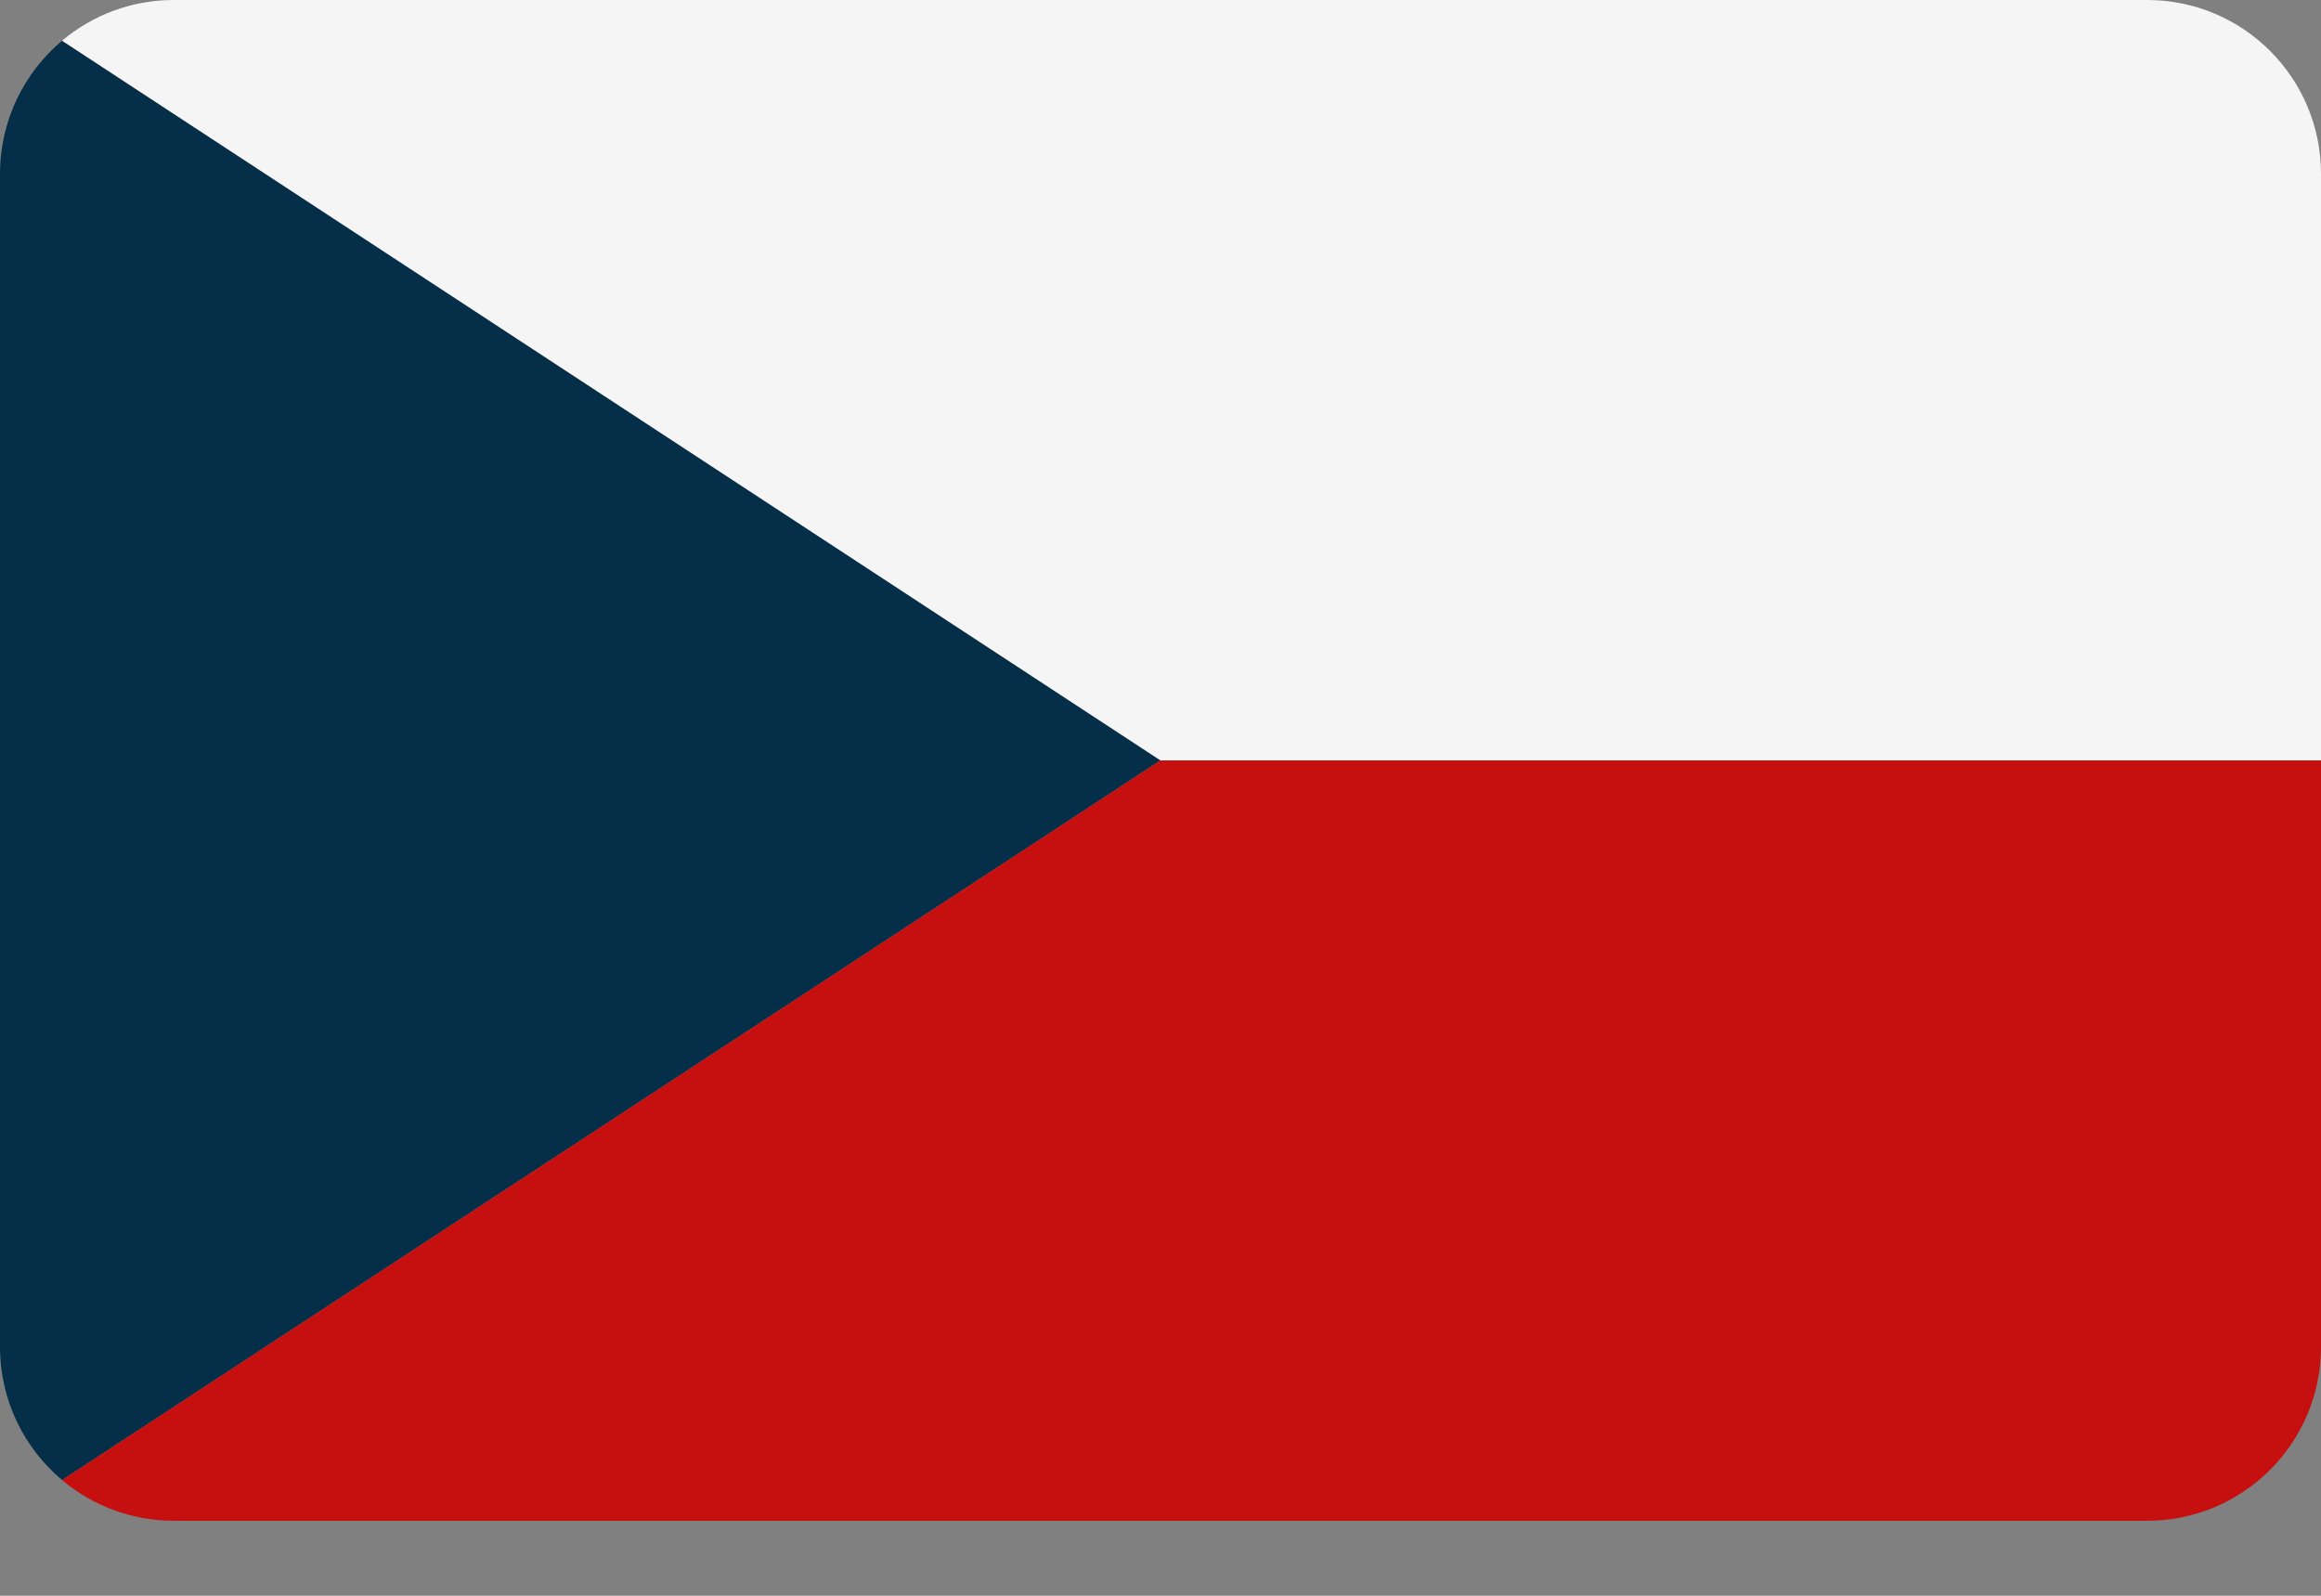
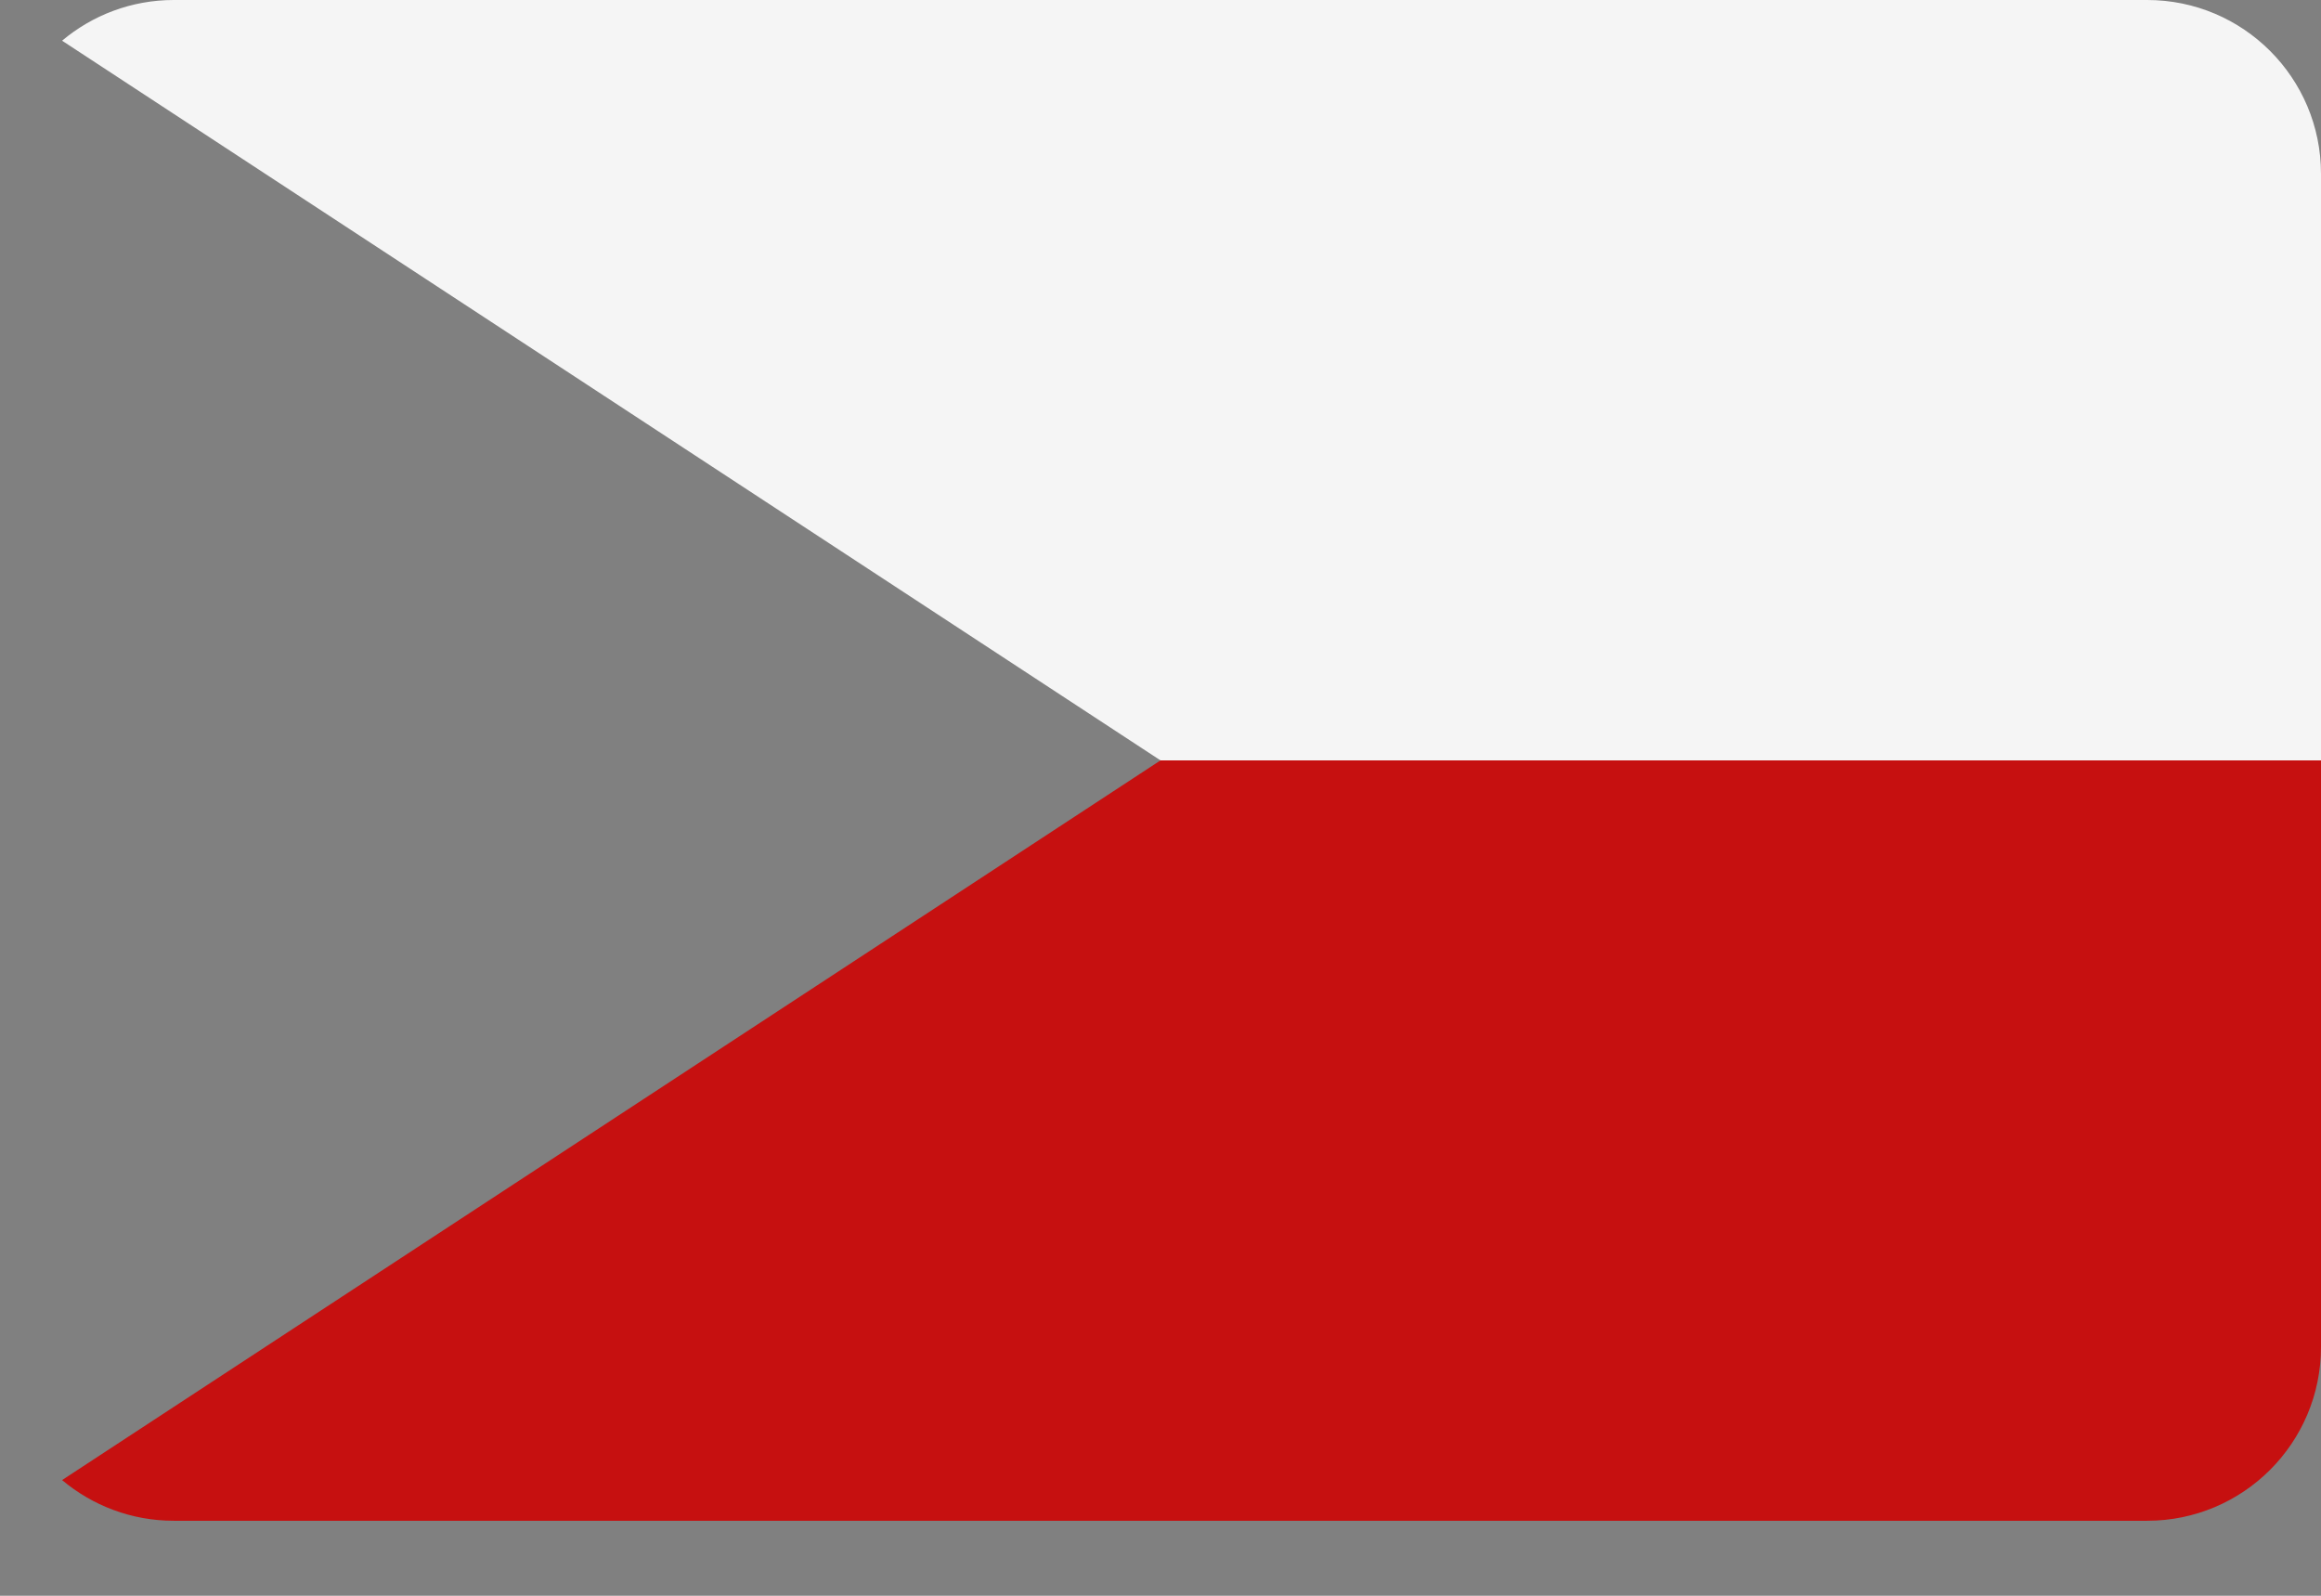
<svg xmlns="http://www.w3.org/2000/svg" width="32" height="22">
  <rect width="100%" height="100%" fill="#808080" stroke="none" />
-   <path fill="#052F48" transform="translate(0 0.561)" d="M0.856 0C0.333 0.44 0 1.099 0 1.836L0 18.008C0 18.745 0.333 19.404 0.856 19.844L16 9.922L0.856 0Z" />
  <path fill="#C61010" transform="translate(0.856 10.483)" d="M0 9.922C0.417 10.272 0.954 10.483 1.54 10.483L28.747 10.483C30.071 10.483 31.144 9.41 31.144 8.086L31.144 0L15.144 0L0 9.922Z" />
  <path fill="#F5F5F5" transform="translate(0.856 0)" d="M28.747 0L1.54 0C0.954 0 0.416 0.211 0 0.561L15.144 10.483L31.144 10.483L31.144 2.397C31.144 1.073 30.071 0 28.747 0Z" />
</svg>